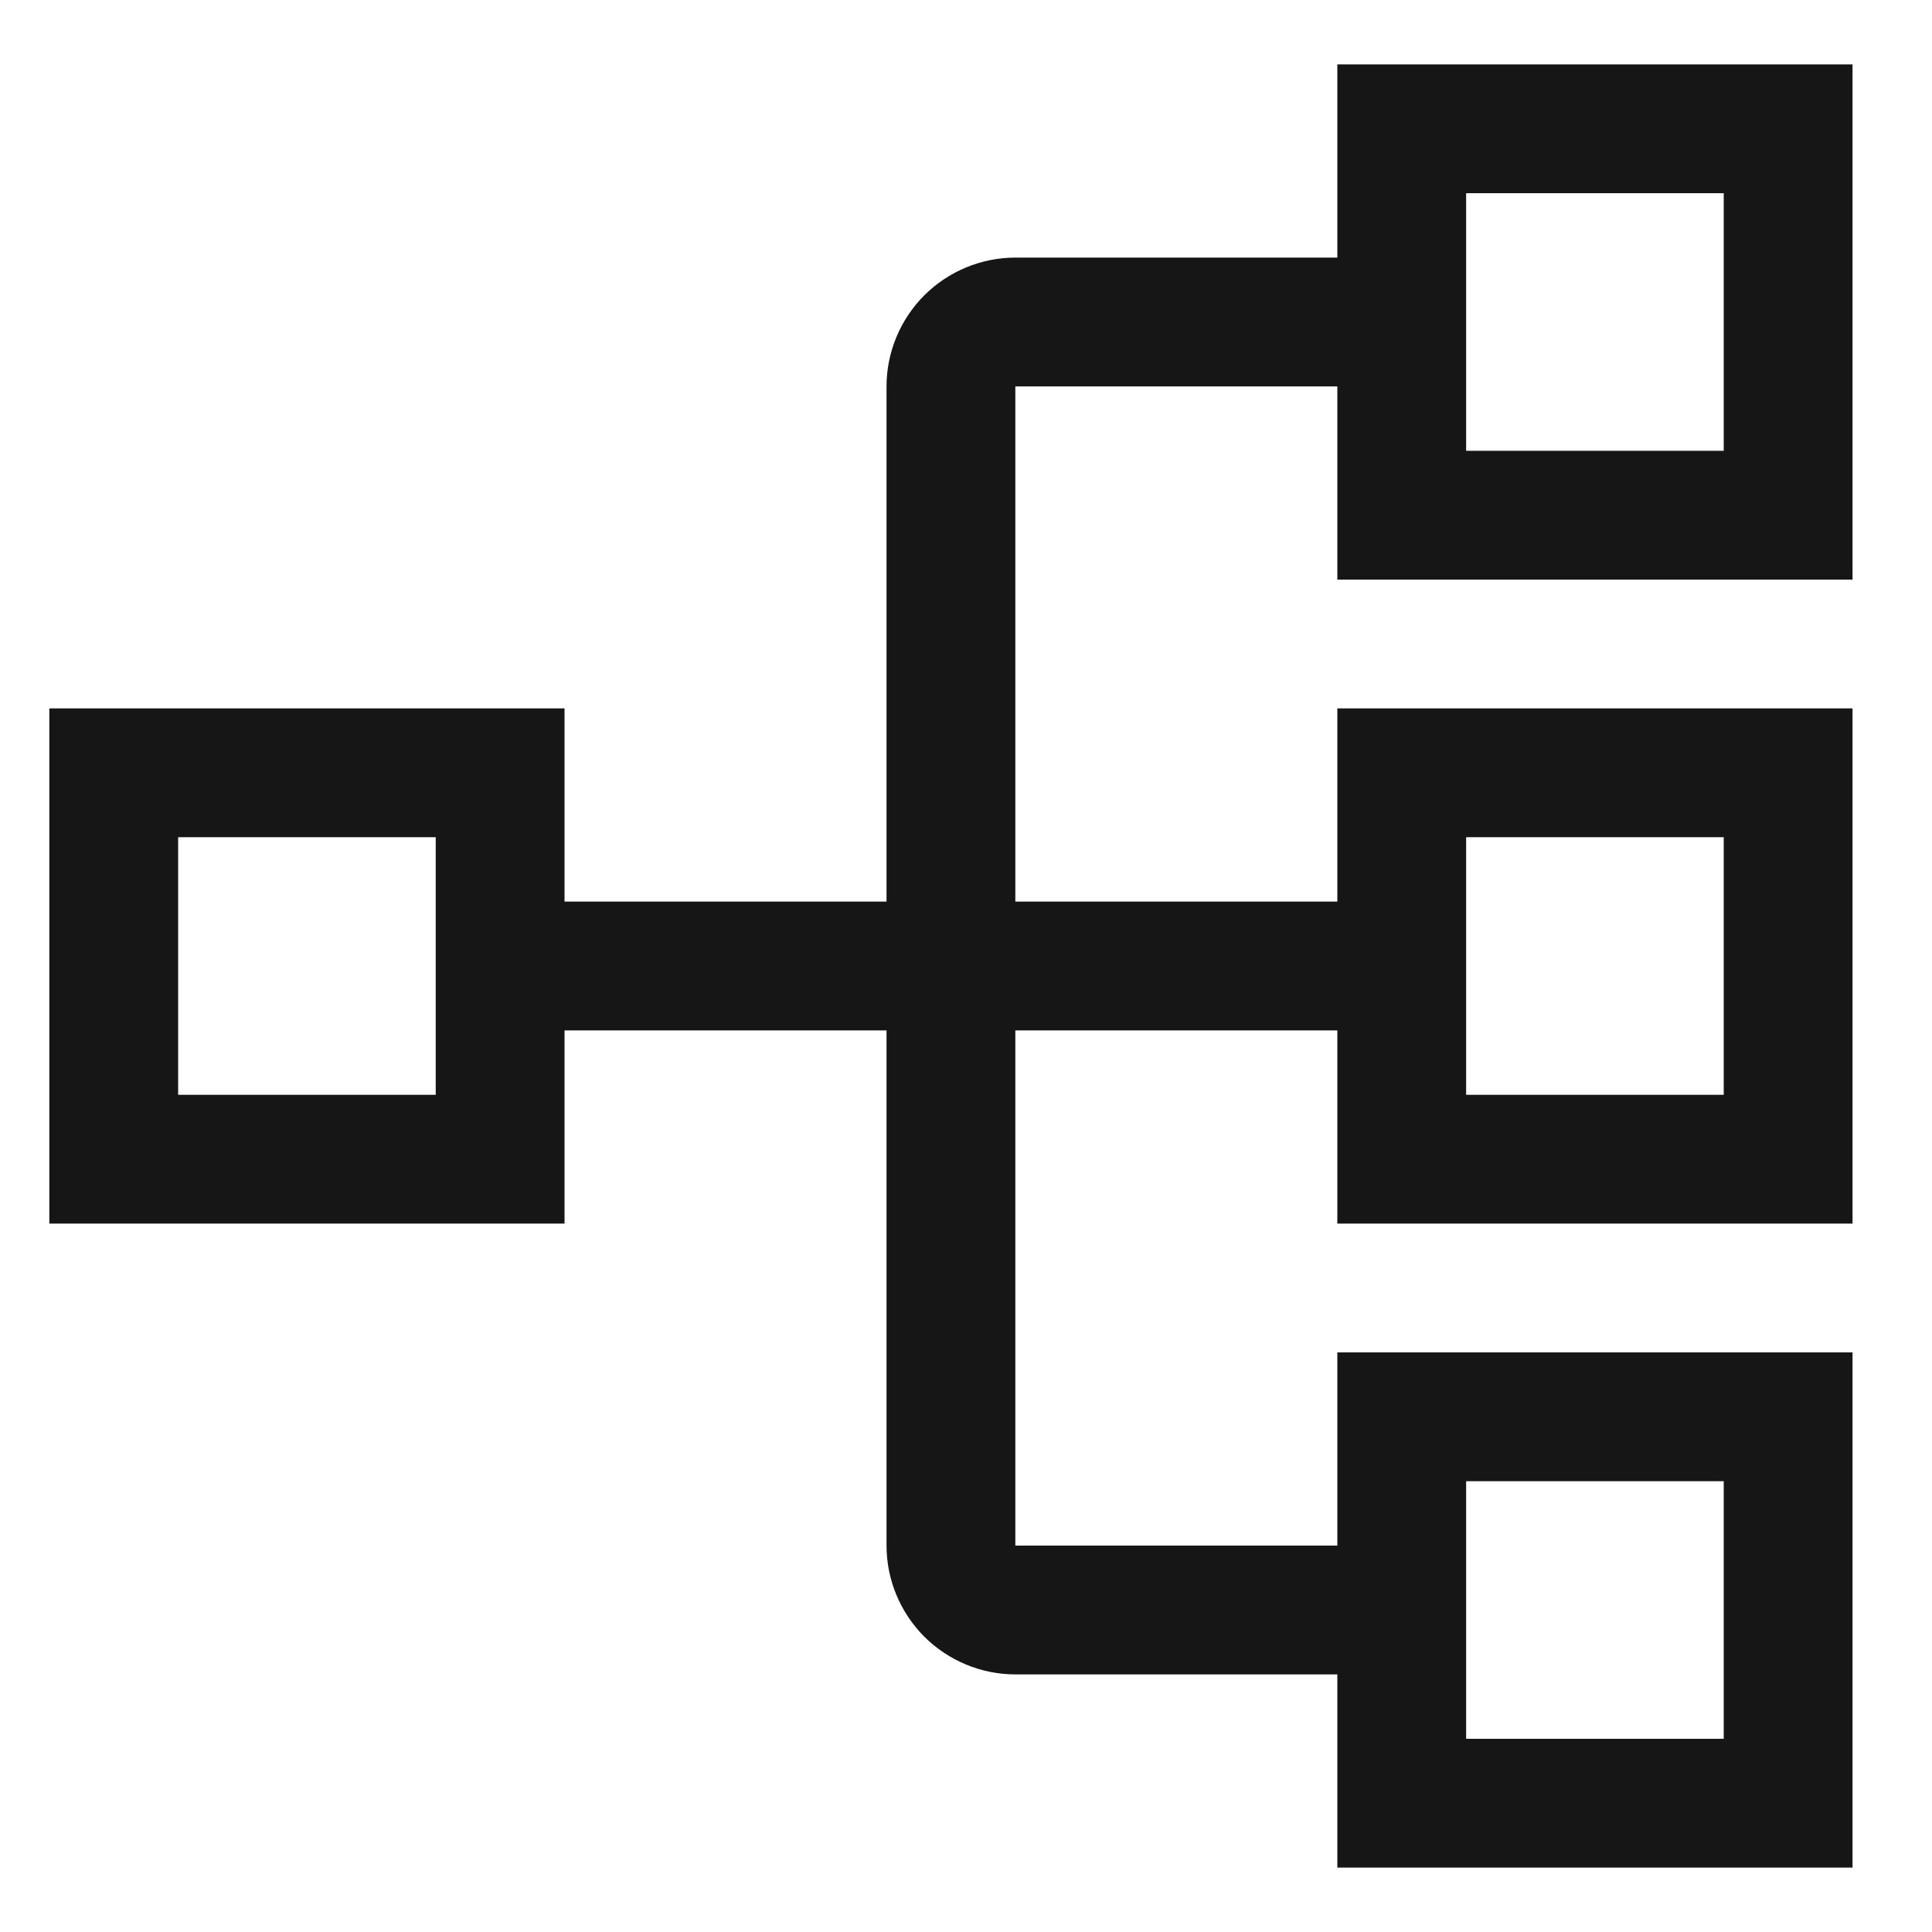
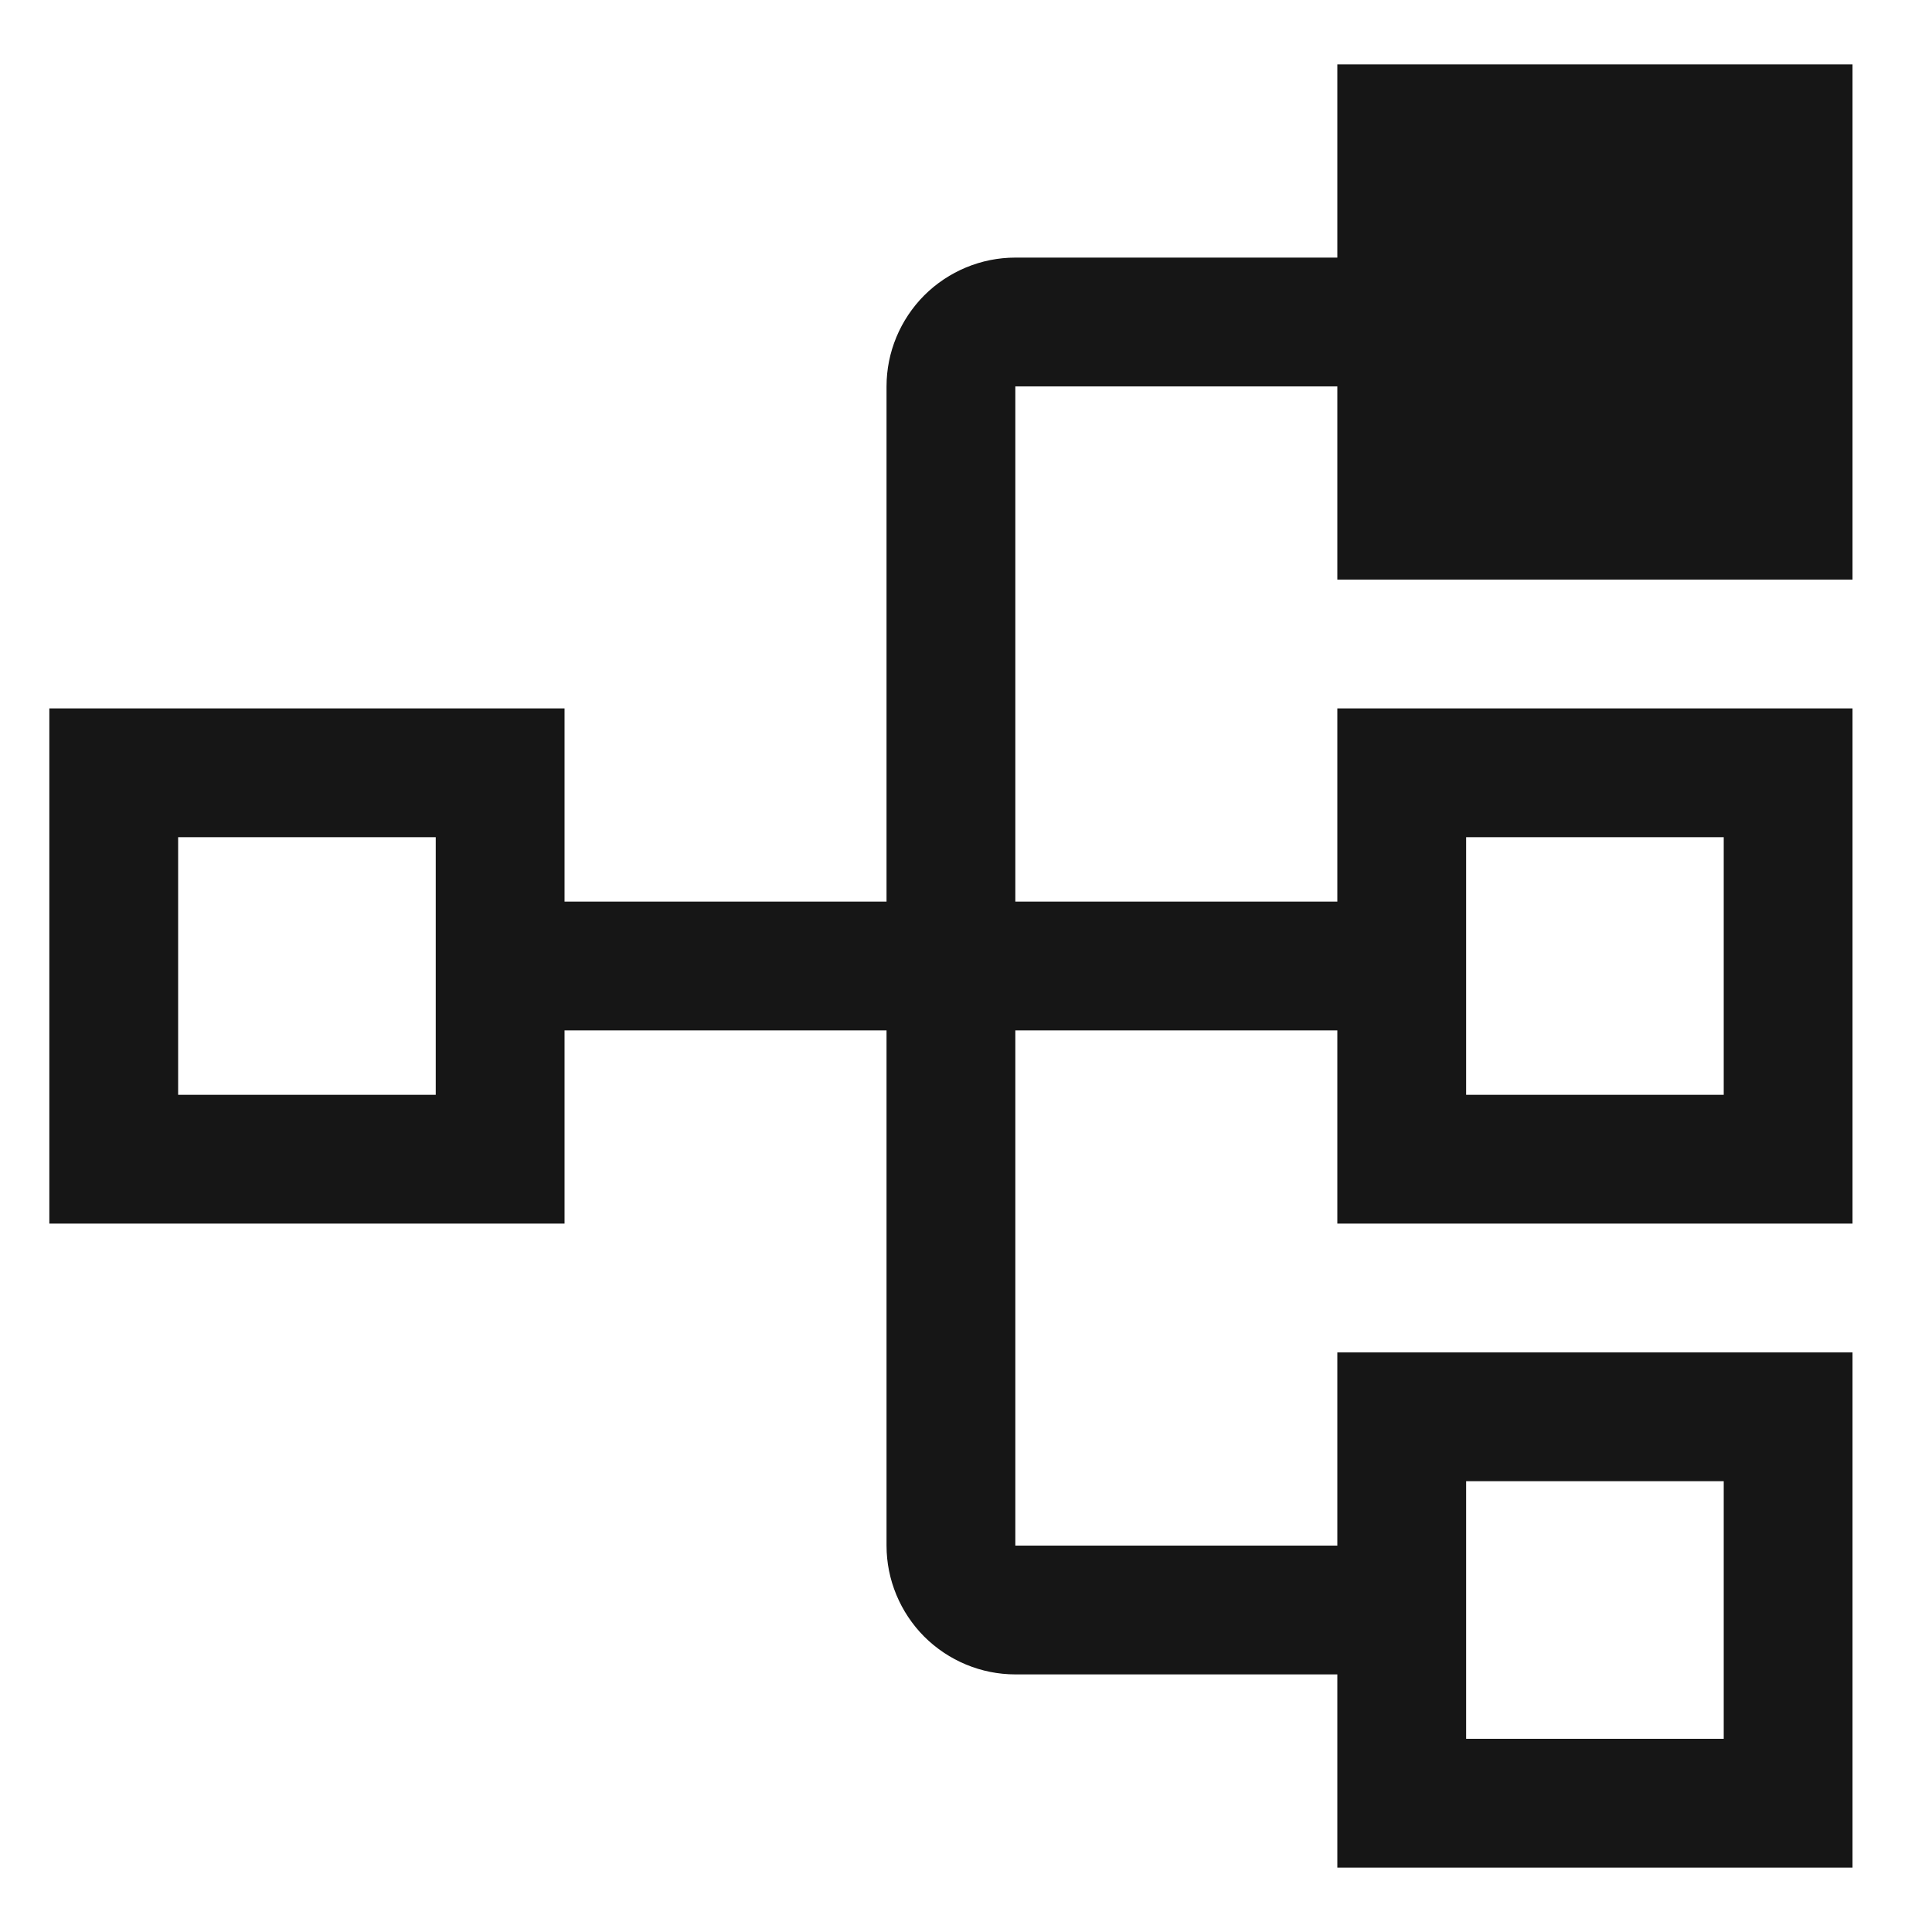
<svg xmlns="http://www.w3.org/2000/svg" width="15" height="15" viewBox="0 0 15 15" fill="none">
-   <path id="Vector" d="M14.383 4.5V0.5H10.383V2H7.883C7.618 2 7.364 2.106 7.176 2.293C6.989 2.481 6.883 2.735 6.883 3V7H4.383V5.5H0.383V9.5H4.383V8H6.883V12C6.883 12.265 6.989 12.519 7.176 12.707C7.364 12.894 7.618 13 7.883 13H10.383V14.5H14.383V10.5H10.383V12H7.883V8H10.383V9.5H14.383V5.5H10.383V7H7.883V3H10.383V4.5H14.383ZM3.383 8.5H1.383V6.5H3.383V8.5ZM11.383 11.5H13.383V13.5H11.383V11.5ZM11.383 6.5H13.383V8.5H11.383V6.5ZM11.383 1.5H13.383V3.5H11.383V1.5Z" fill="#161616" />
+   <path id="Vector" d="M14.383 4.5V0.5H10.383V2H7.883C7.618 2 7.364 2.106 7.176 2.293C6.989 2.481 6.883 2.735 6.883 3V7H4.383V5.5H0.383V9.5H4.383V8H6.883V12C6.883 12.265 6.989 12.519 7.176 12.707C7.364 12.894 7.618 13 7.883 13H10.383V14.5H14.383V10.5H10.383V12H7.883V8H10.383V9.5H14.383V5.5H10.383V7H7.883V3H10.383V4.5H14.383ZM3.383 8.5H1.383V6.5H3.383V8.5ZM11.383 11.5H13.383V13.5H11.383V11.5ZM11.383 6.5H13.383V8.5H11.383V6.5ZM11.383 1.5H13.383H11.383V1.5Z" fill="#161616" />
</svg>